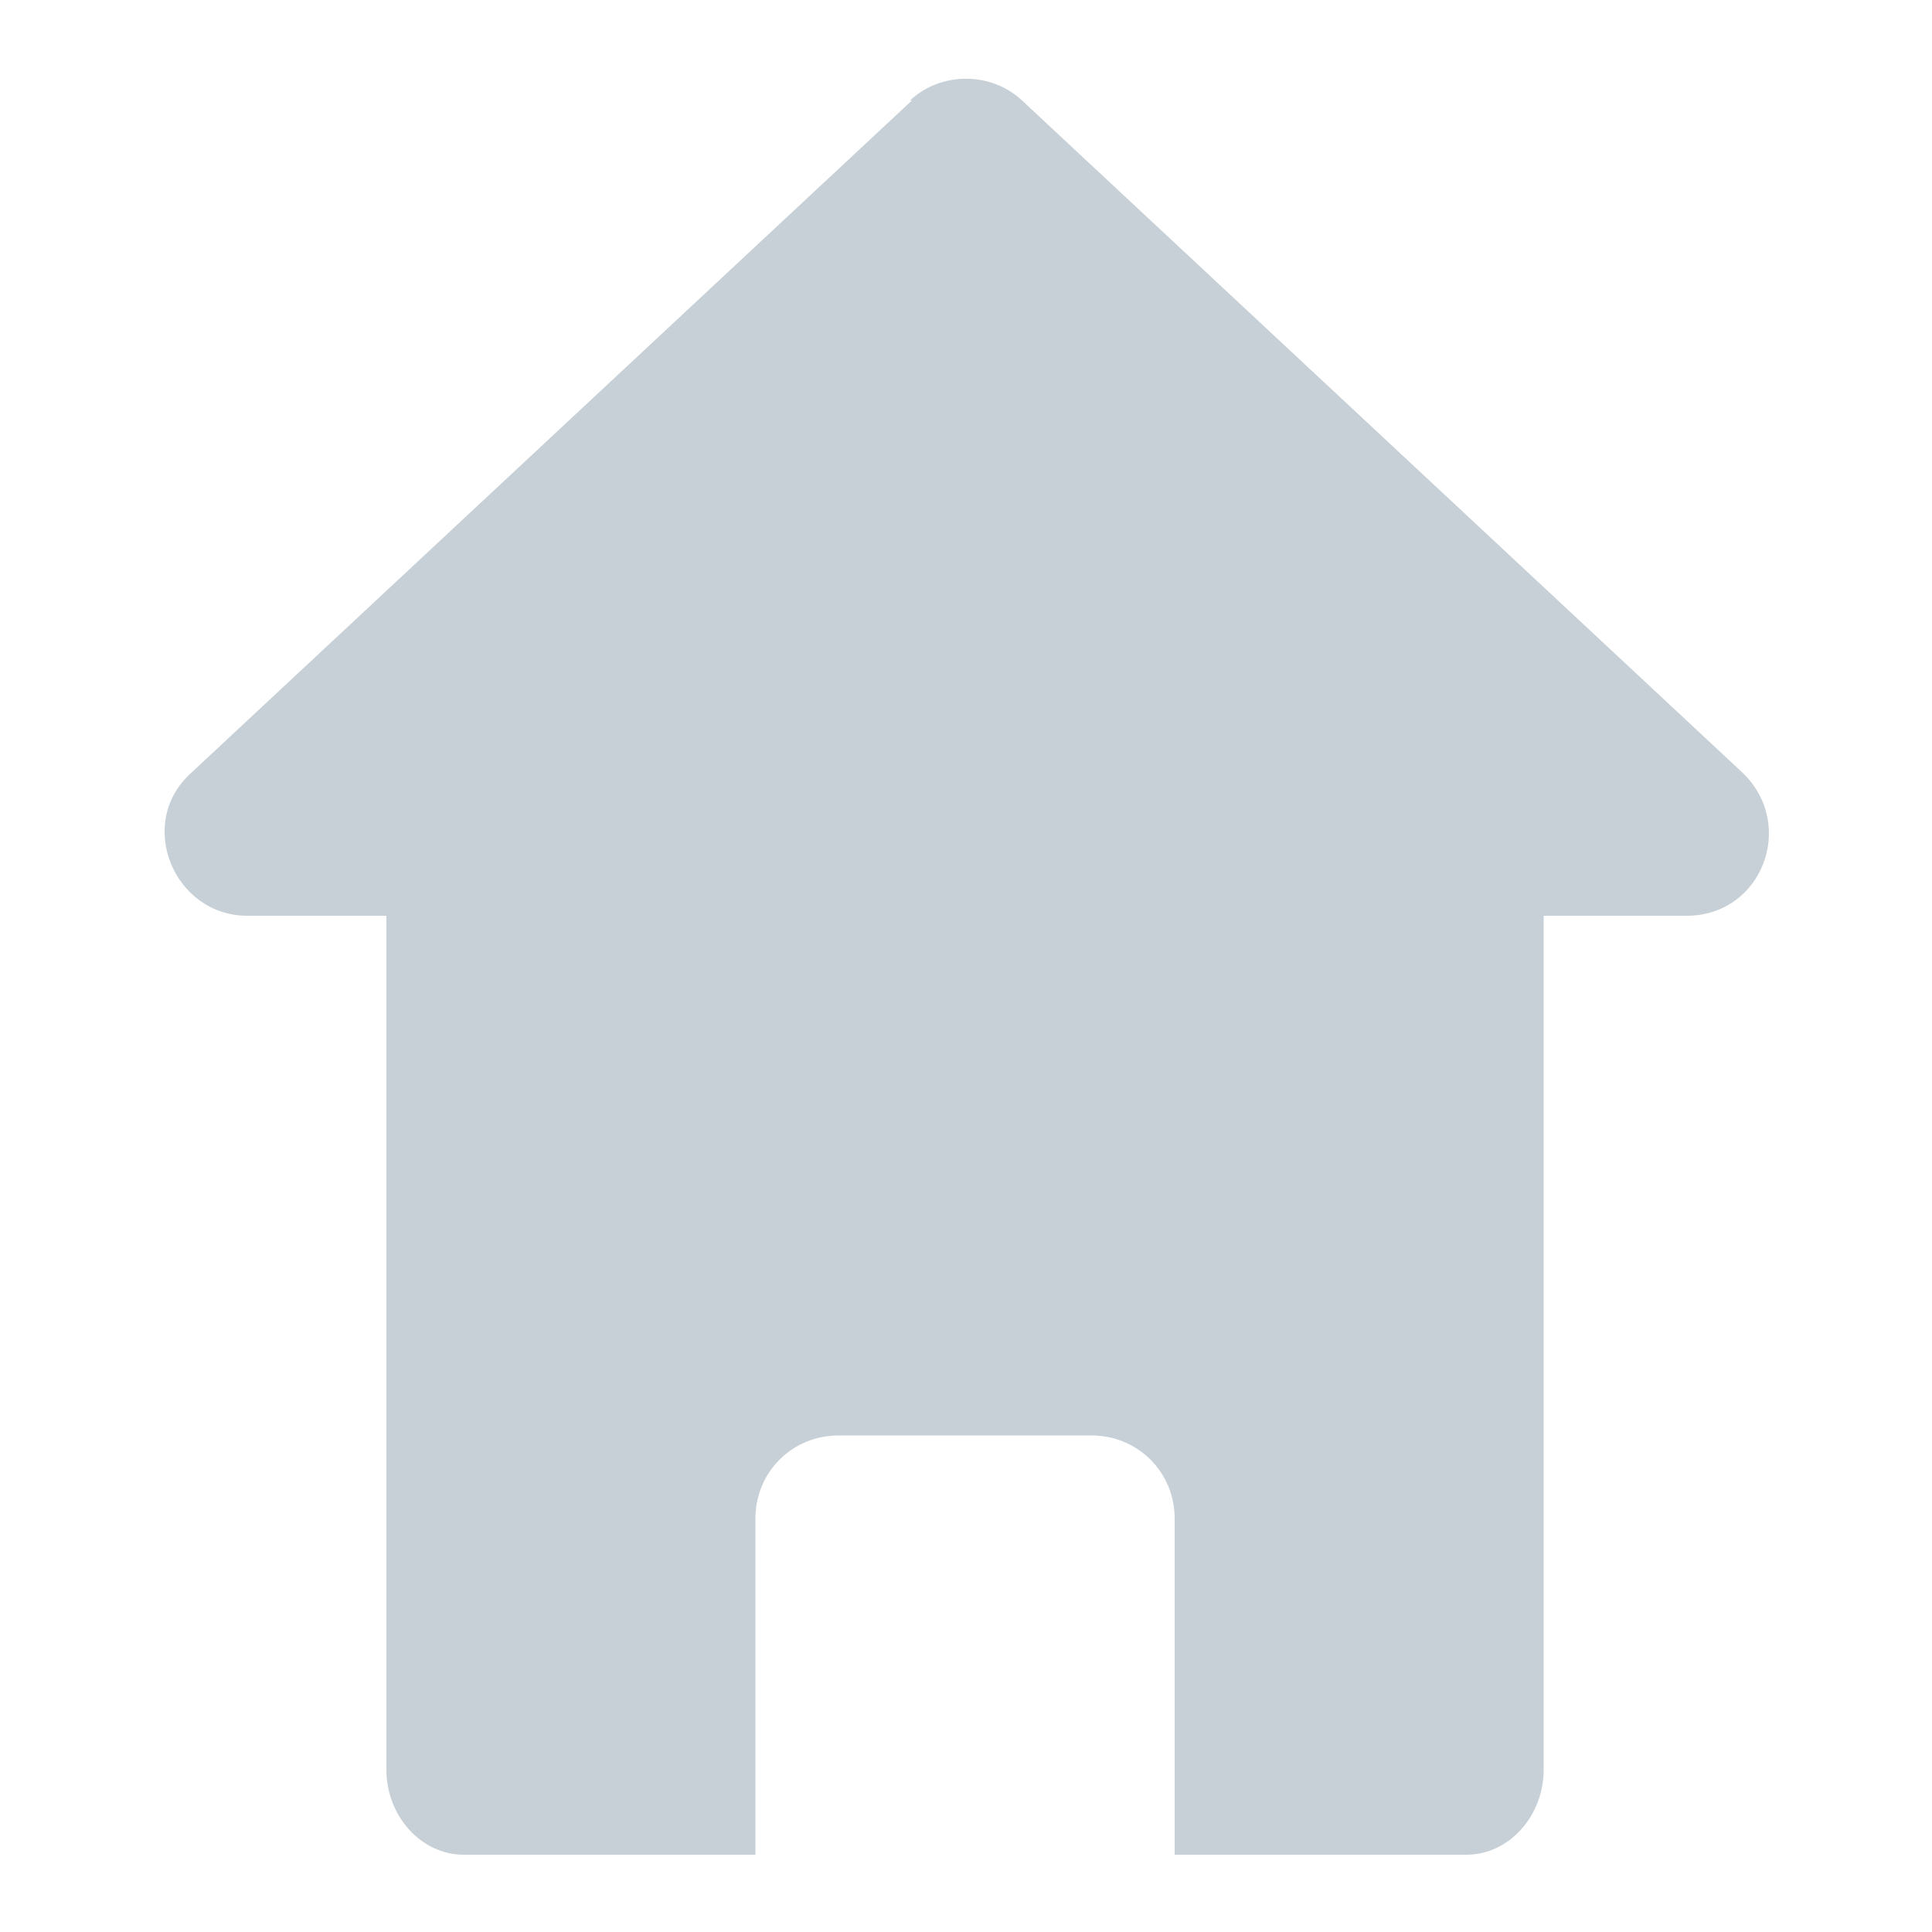
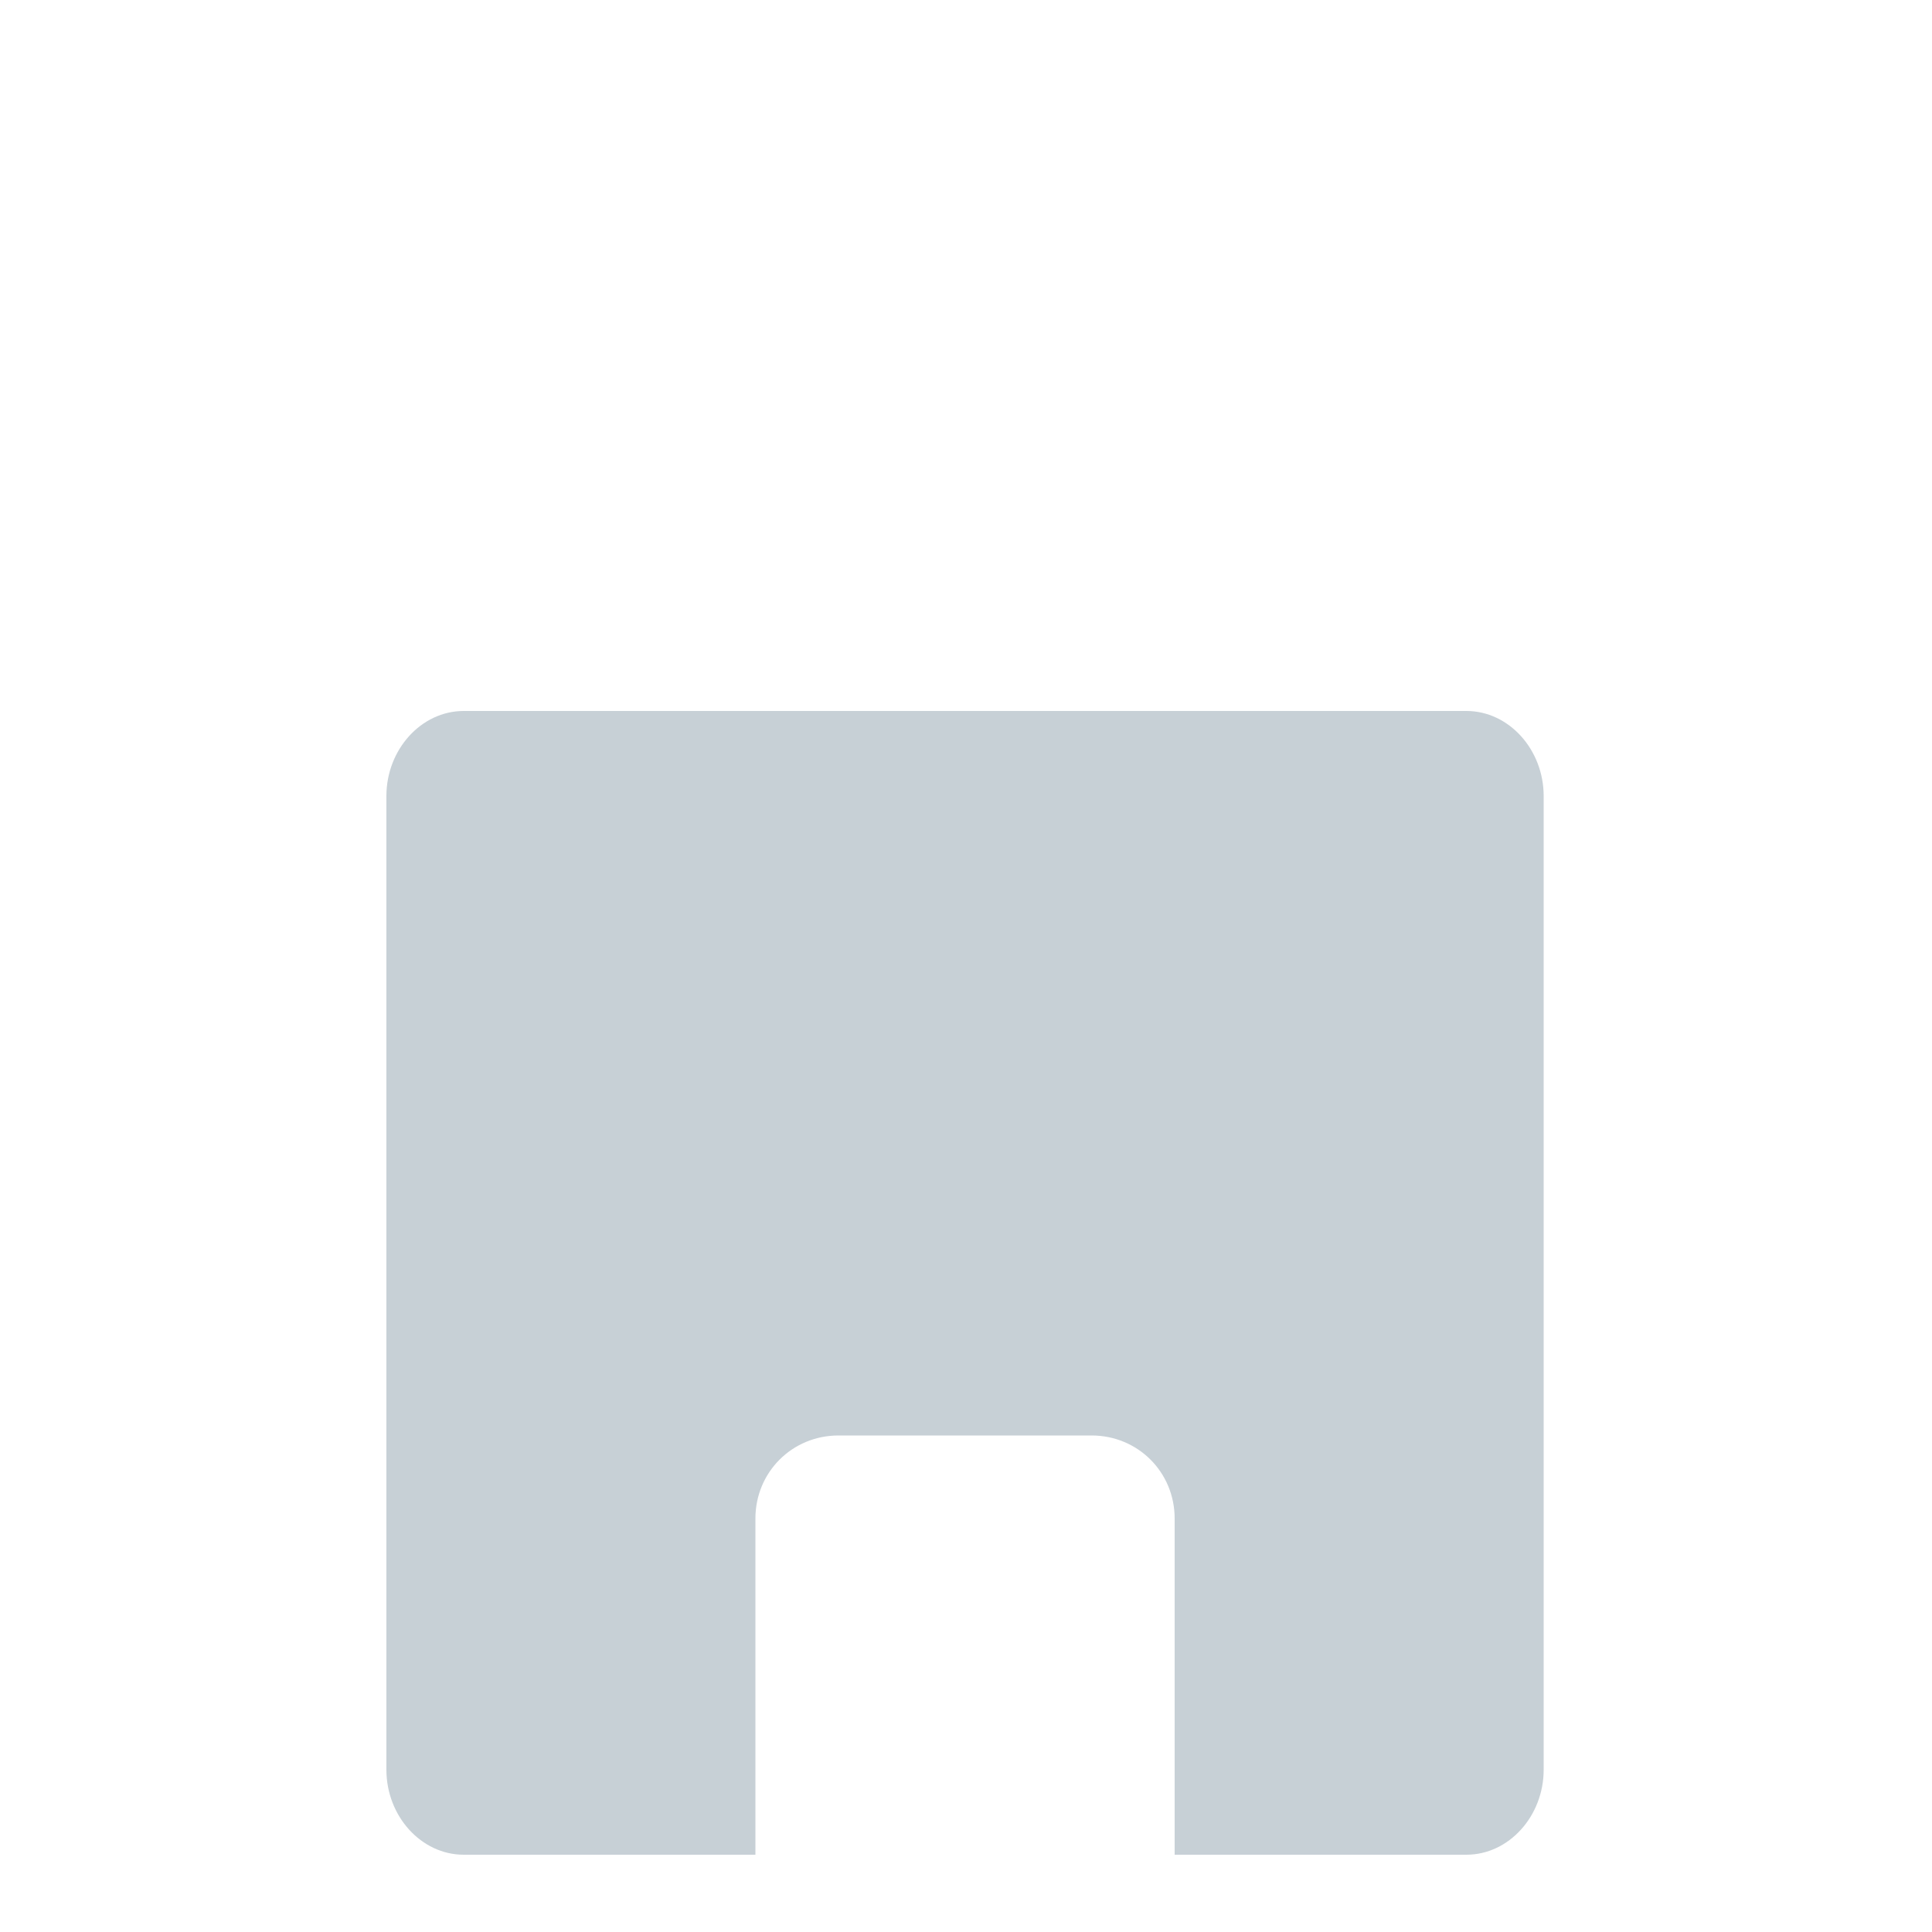
<svg xmlns="http://www.w3.org/2000/svg" id="Ebene_1" data-name="Ebene 1" width="100" height="100" viewBox="0 0 100 100">
  <defs>
    <style>      .cls-1 {        fill: #c7d0d6;        stroke-width: 0px;      }    </style>
  </defs>
-   <path class="cls-1" d="M47.2,5.2L9.9,40c-2.9,2.6-.9,7.4,2.9,7.4h74.5c3.9,0,5.7-4.7,2.9-7.4L52.9,5.2c-1.6-1.5-4.2-1.5-5.8,0h.1Z" />
  <path class="cls-1" d="M76,36.8H24c-2.2,0-4,2-4,4.4v50.4c0,2.4,1.8,4.4,4,4.4h15.1v-17.4c0-2.4,1.9-4.3,4.3-4.3h13.1c2.4,0,4.3,1.9,4.3,4.3v17.4h15.1c2.2,0,4-2,4-4.4v-50.4c0-2.4-1.8-4.4-4-4.4Z" />
</svg>